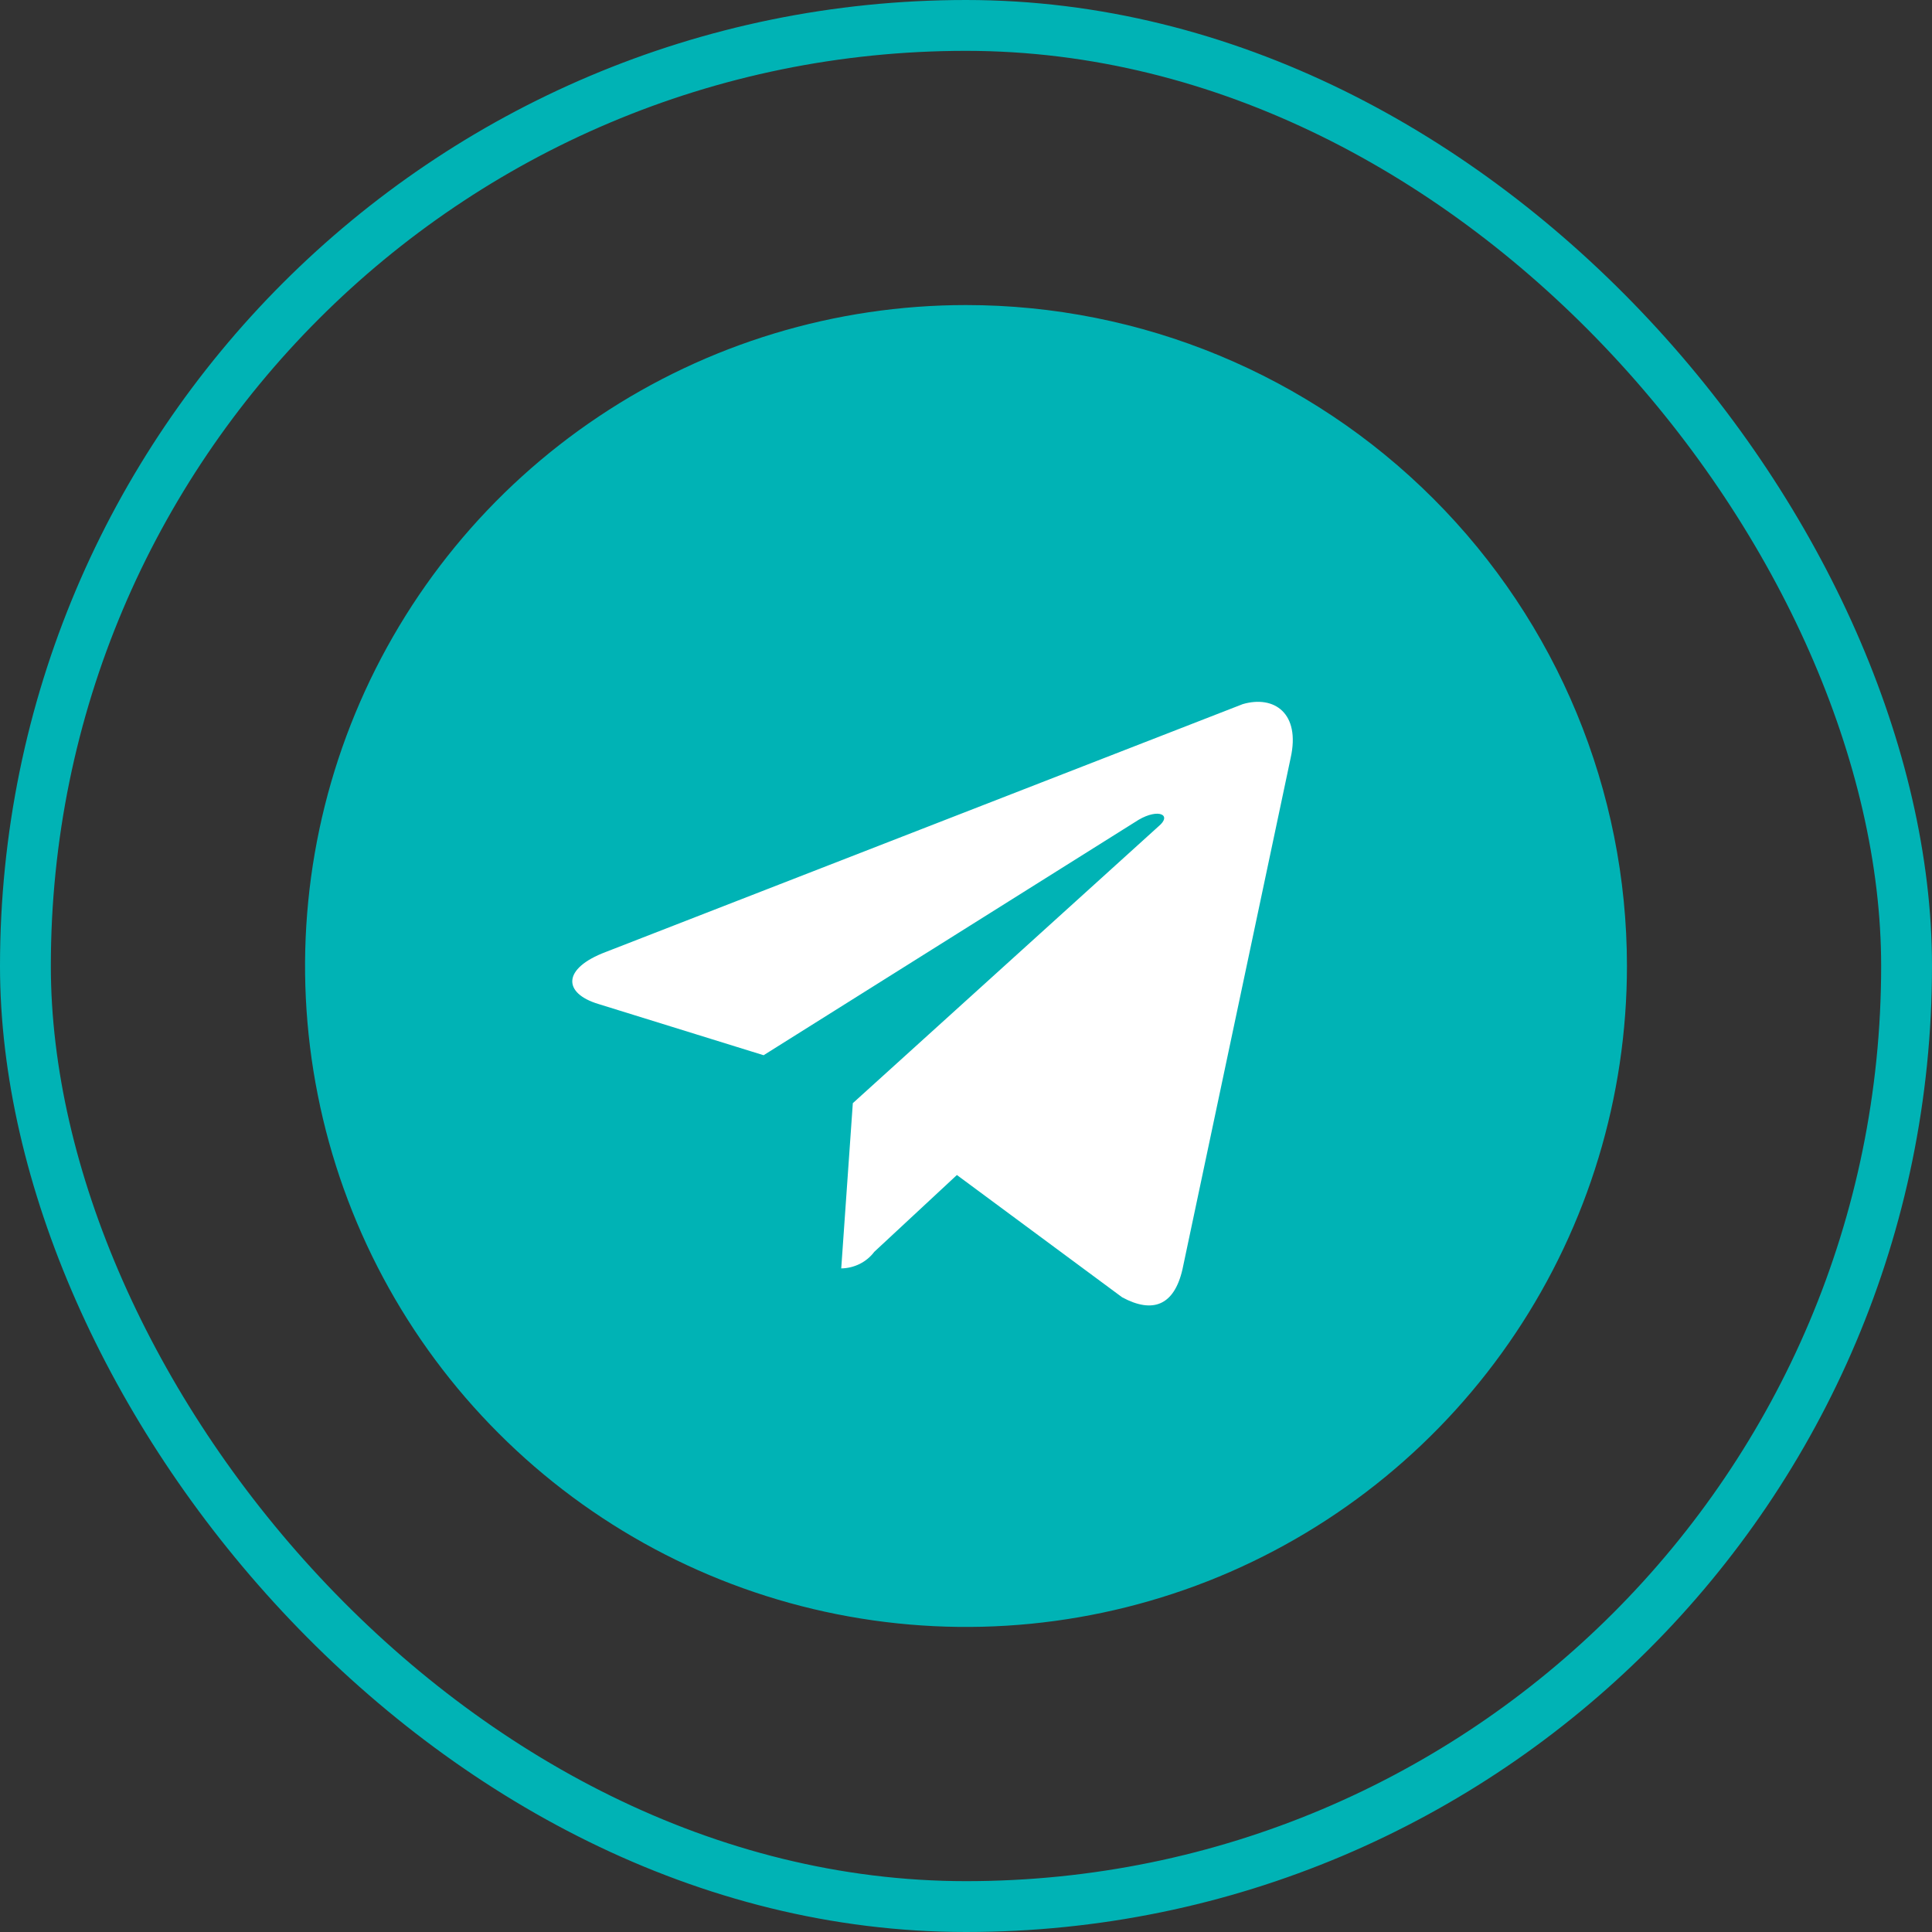
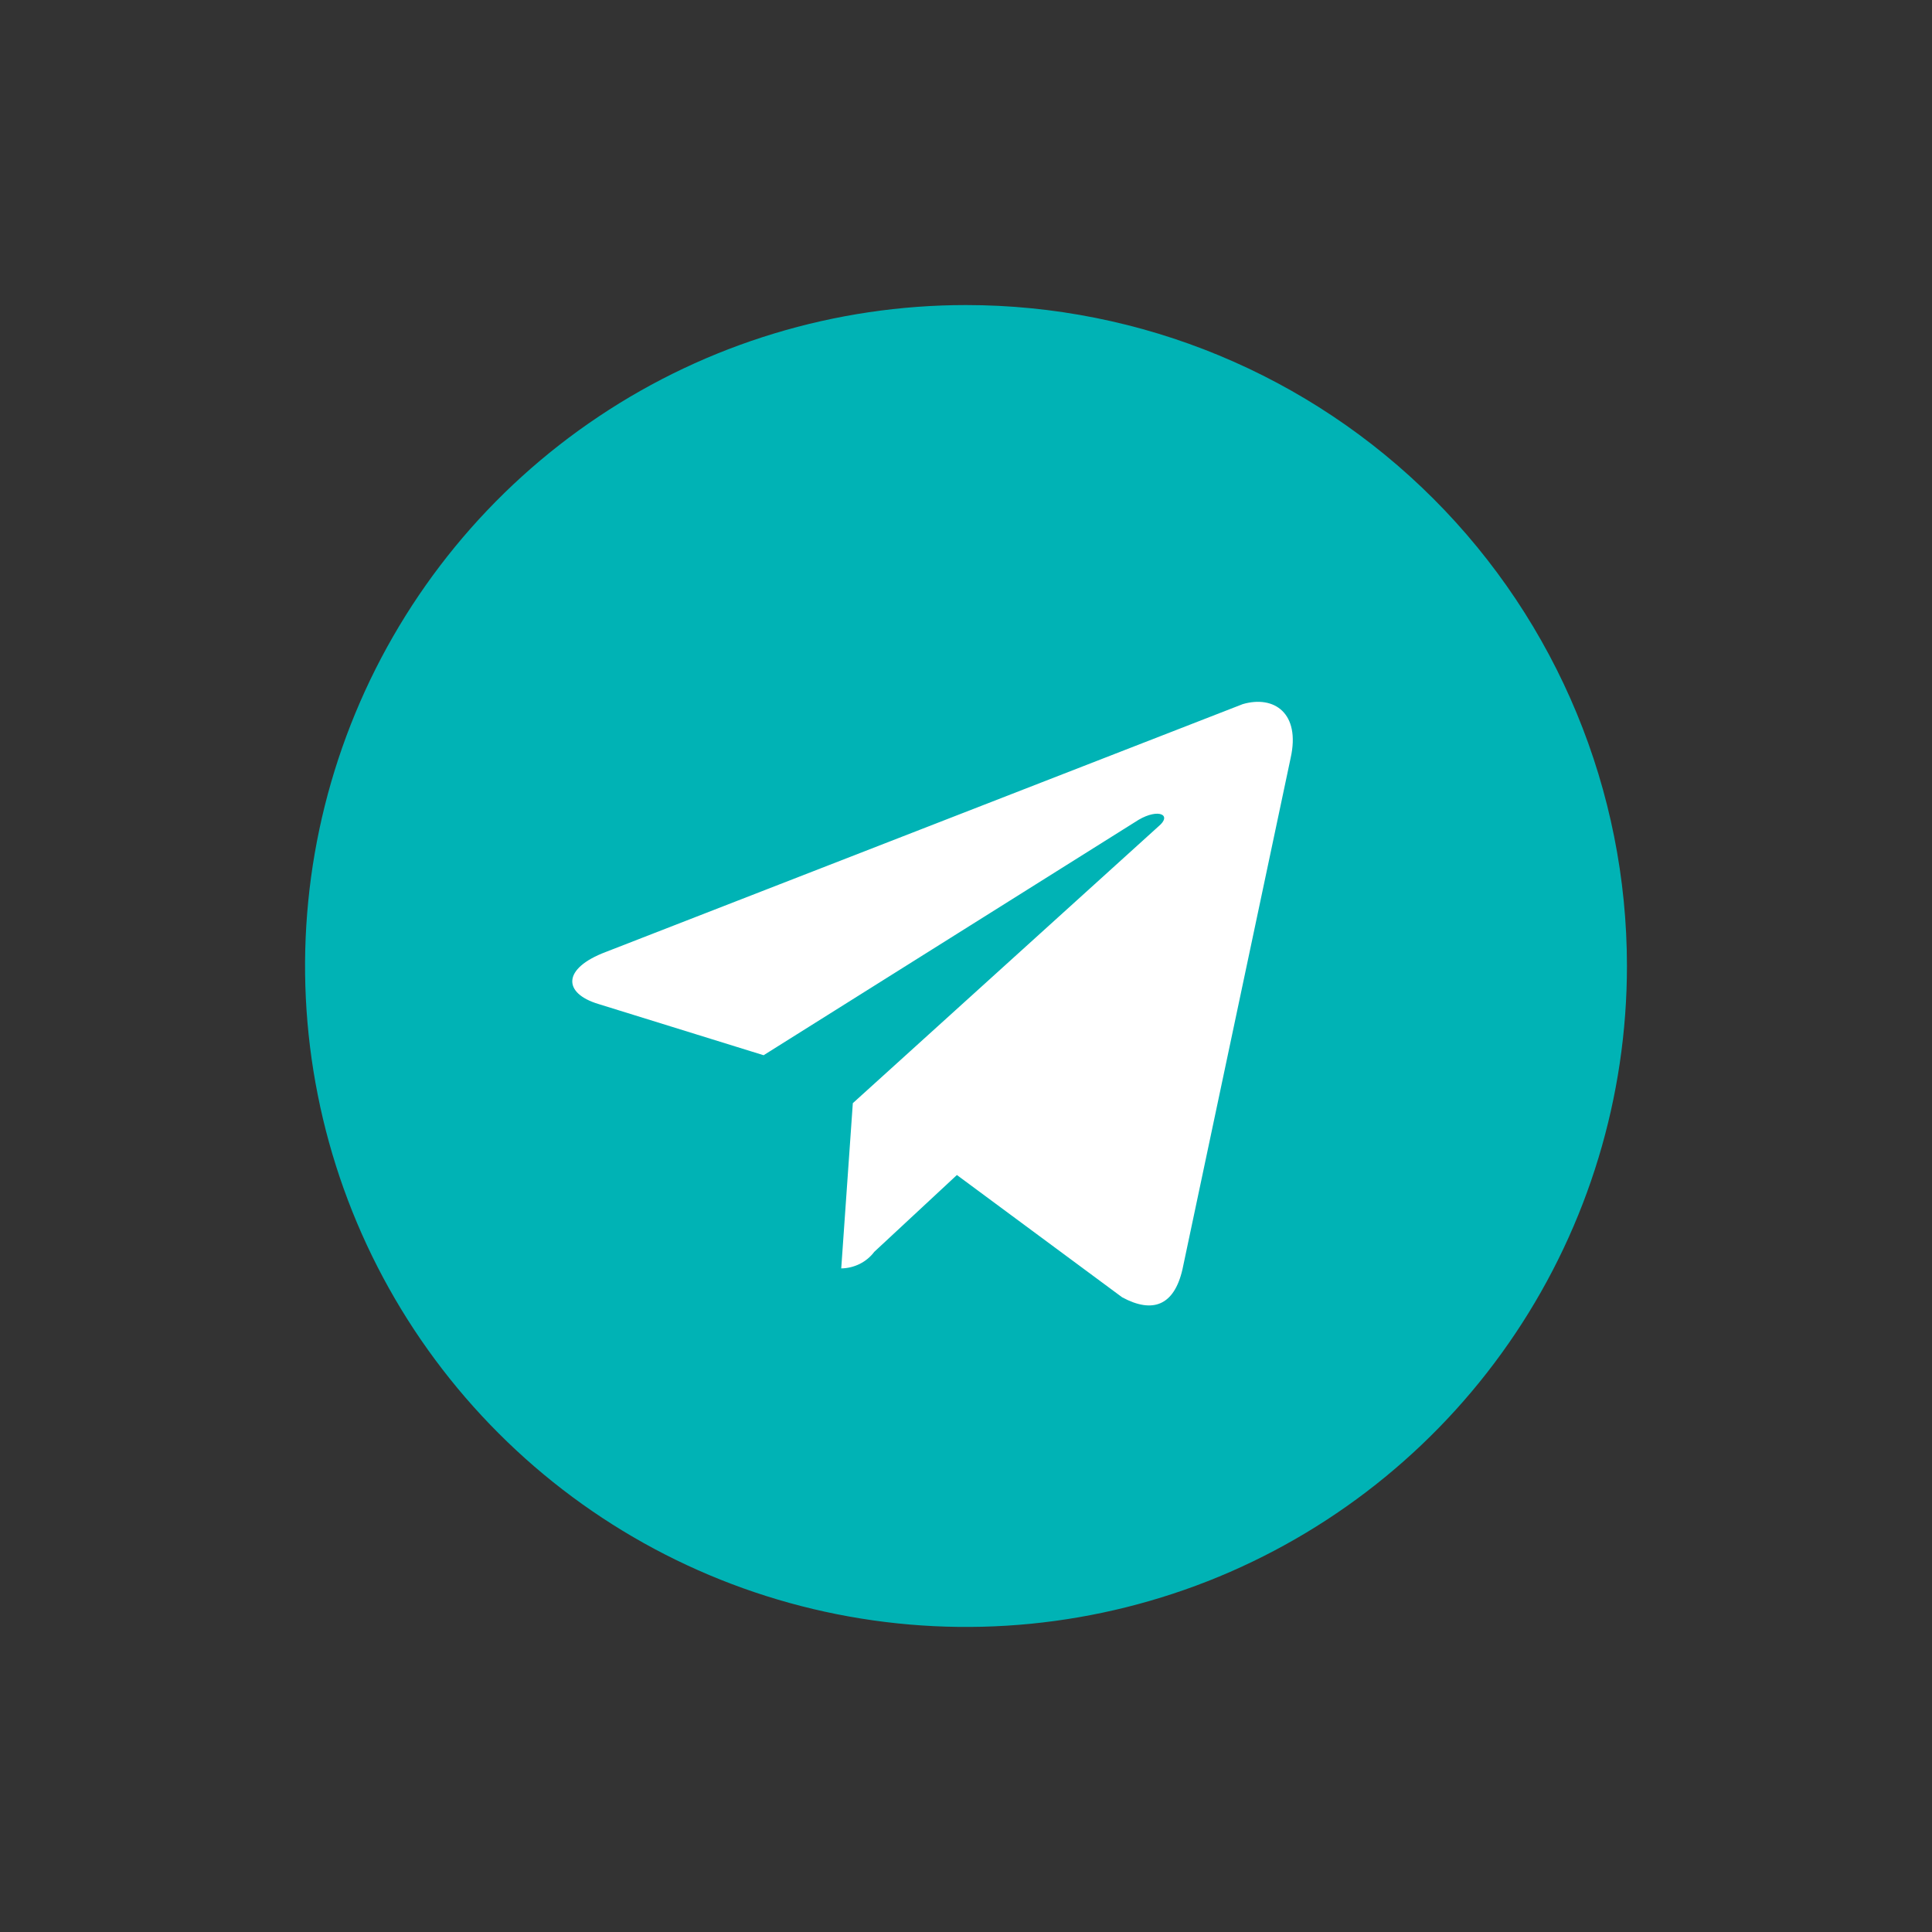
<svg xmlns="http://www.w3.org/2000/svg" width="38" height="38" viewBox="0 0 38 38" fill="none">
  <rect x="0" y="0" width="38" height="38" fill="#333333" stroke="none" />
-   <rect x="0.5" y="0.5" width="37" height="37" rx="18.5" stroke="#00B3B5" />
  <circle cx="19" cy="19" r="10" fill="white" />
  <path d="M19 6C16.429 6 13.915 6.762 11.778 8.191C9.64 9.619 7.974 11.65 6.99 14.025C6.006 16.401 5.748 19.014 6.25 21.536C6.751 24.058 7.99 26.374 9.808 28.192C11.626 30.011 13.942 31.249 16.464 31.75C18.986 32.252 21.599 31.994 23.975 31.011C26.35 30.026 28.381 28.36 29.809 26.222C31.238 24.085 32 21.571 32 19C32 15.552 30.63 12.246 28.192 9.808C25.754 7.37 22.448 6 19 6ZM25.386 14.905L23.258 24.964C23.095 25.679 22.672 25.841 22.071 25.516L18.821 23.111L17.196 24.622C17.12 24.723 17.021 24.804 16.909 24.86C16.796 24.916 16.672 24.946 16.546 24.948L16.774 21.698L22.786 16.254C23.062 16.026 22.786 15.896 22.396 16.124L15.019 20.755L11.769 19.747C11.07 19.536 11.054 19.049 11.915 18.724L24.444 13.849C25.061 13.67 25.581 14.027 25.386 14.905Z" fill="#00B3B5" />
</svg>